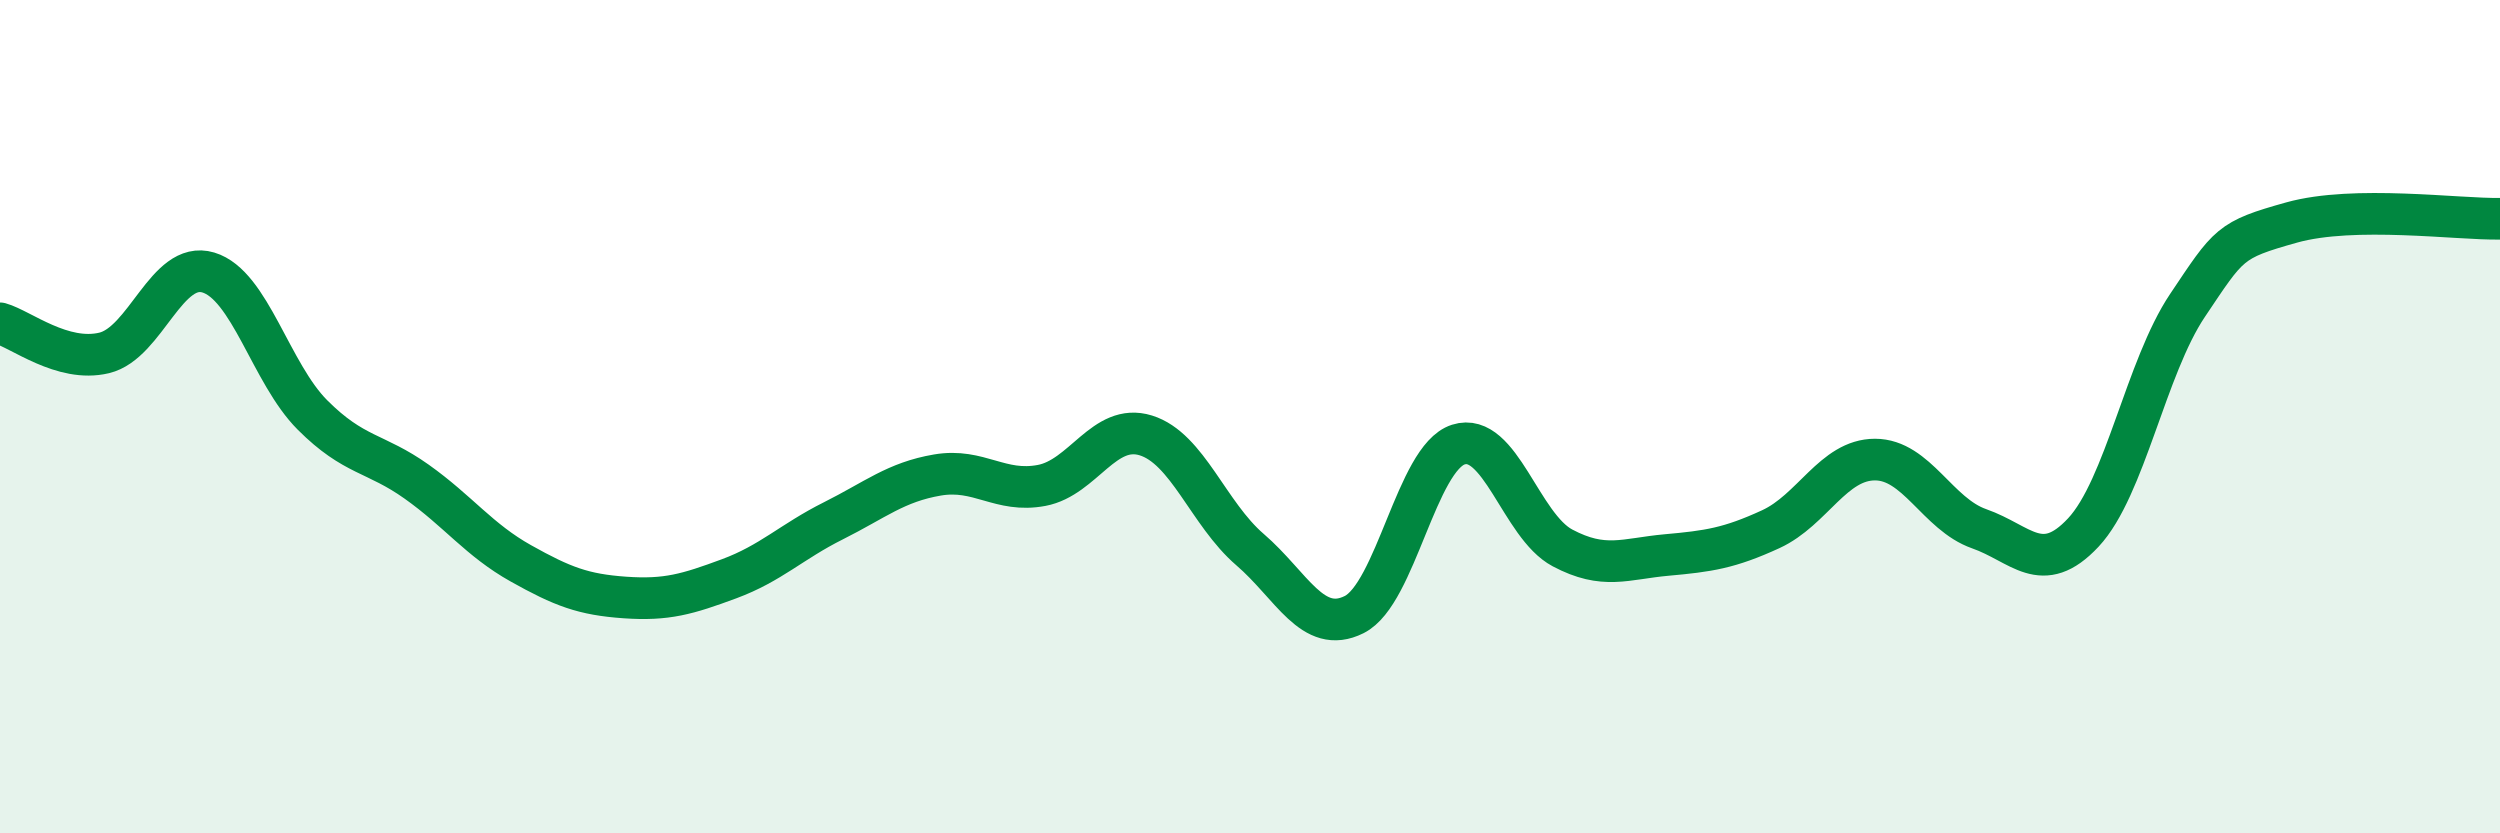
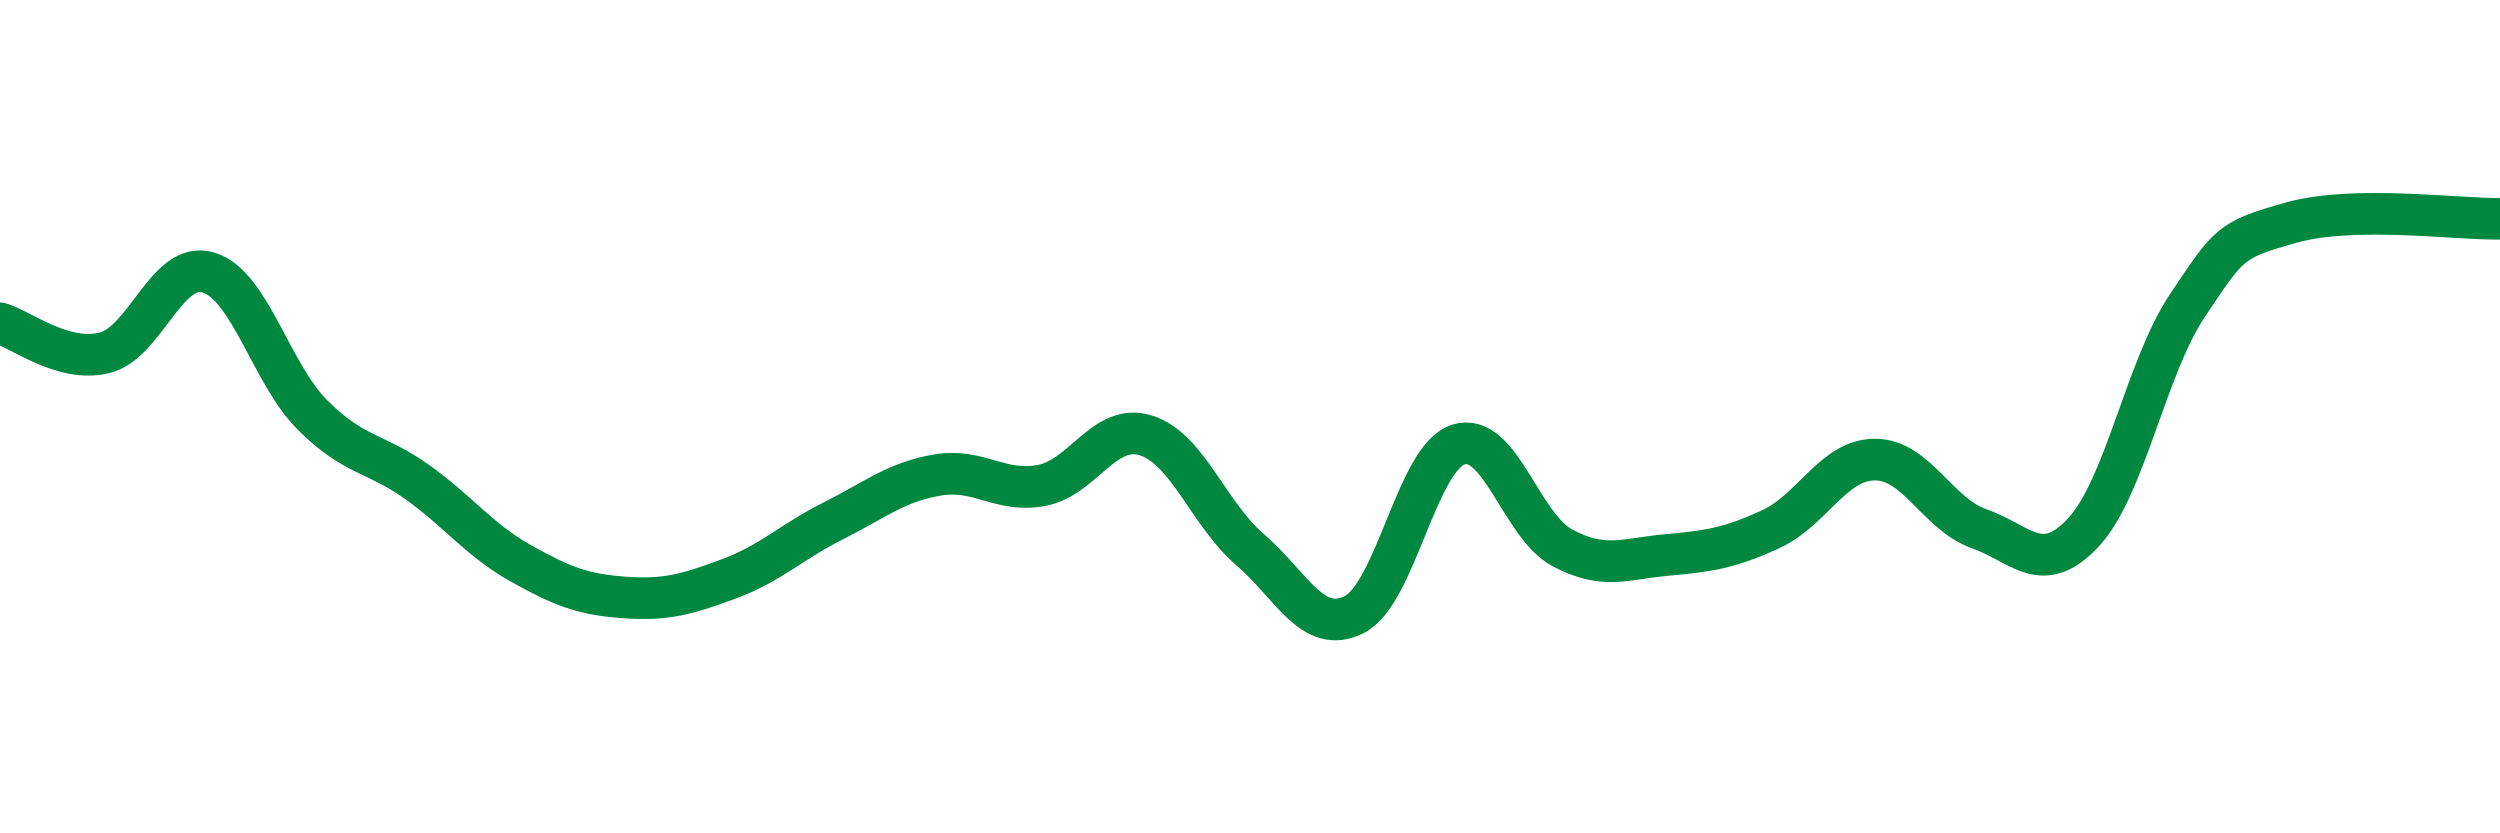
<svg xmlns="http://www.w3.org/2000/svg" width="60" height="20" viewBox="0 0 60 20">
-   <path d="M 0,7.76 C 0.5,7.9 1.5,8.71 2.5,8.47 C 3.5,8.23 4,6.24 5,6.54 C 6,6.84 6.5,8.96 7.5,9.96 C 8.5,10.96 9,10.85 10,11.56 C 11,12.27 11.5,12.96 12.5,13.52 C 13.5,14.08 14,14.27 15,14.34 C 16,14.41 16.5,14.26 17.5,13.89 C 18.5,13.52 19,13 20,12.5 C 21,12 21.5,11.57 22.5,11.4 C 23.5,11.23 24,11.84 25,11.65 C 26,11.46 26.5,10.14 27.5,10.45 C 28.5,10.76 29,12.33 30,13.19 C 31,14.05 31.5,15.25 32.5,14.75 C 33.5,14.25 34,10.99 35,10.67 C 36,10.35 36.5,12.62 37.5,13.15 C 38.5,13.68 39,13.41 40,13.32 C 41,13.23 41.5,13.16 42.5,12.7 C 43.5,12.24 44,11.03 45,11.03 C 46,11.03 46.5,12.34 47.5,12.69 C 48.5,13.04 49,13.85 50,12.78 C 51,11.71 51.5,8.82 52.5,7.33 C 53.5,5.84 53.5,5.76 55,5.34 C 56.5,4.92 59,5.27 60,5.25L60 20L0 20Z" fill="#008740" opacity="0.1" stroke-linecap="round" stroke-linejoin="round" />
  <path d="M 0,7.76 C 0.5,7.9 1.5,8.71 2.5,8.47 C 3.5,8.23 4,6.24 5,6.54 C 6,6.84 6.5,8.96 7.5,9.96 C 8.5,10.96 9,10.85 10,11.56 C 11,12.27 11.5,12.96 12.5,13.52 C 13.5,14.08 14,14.27 15,14.34 C 16,14.41 16.5,14.26 17.5,13.89 C 18.5,13.52 19,13 20,12.5 C 21,12 21.5,11.57 22.5,11.4 C 23.5,11.23 24,11.84 25,11.65 C 26,11.46 26.5,10.14 27.5,10.45 C 28.5,10.76 29,12.33 30,13.19 C 31,14.05 31.5,15.25 32.5,14.75 C 33.5,14.25 34,10.99 35,10.67 C 36,10.35 36.5,12.62 37.5,13.15 C 38.5,13.68 39,13.41 40,13.32 C 41,13.23 41.5,13.16 42.5,12.7 C 43.5,12.24 44,11.03 45,11.03 C 46,11.03 46.5,12.34 47.5,12.69 C 48.5,13.04 49,13.85 50,12.78 C 51,11.71 51.5,8.82 52.5,7.33 C 53.5,5.84 53.5,5.76 55,5.34 C 56.5,4.92 59,5.27 60,5.25" stroke="#008740" stroke-width="1" fill="none" stroke-linecap="round" stroke-linejoin="round" />
</svg>